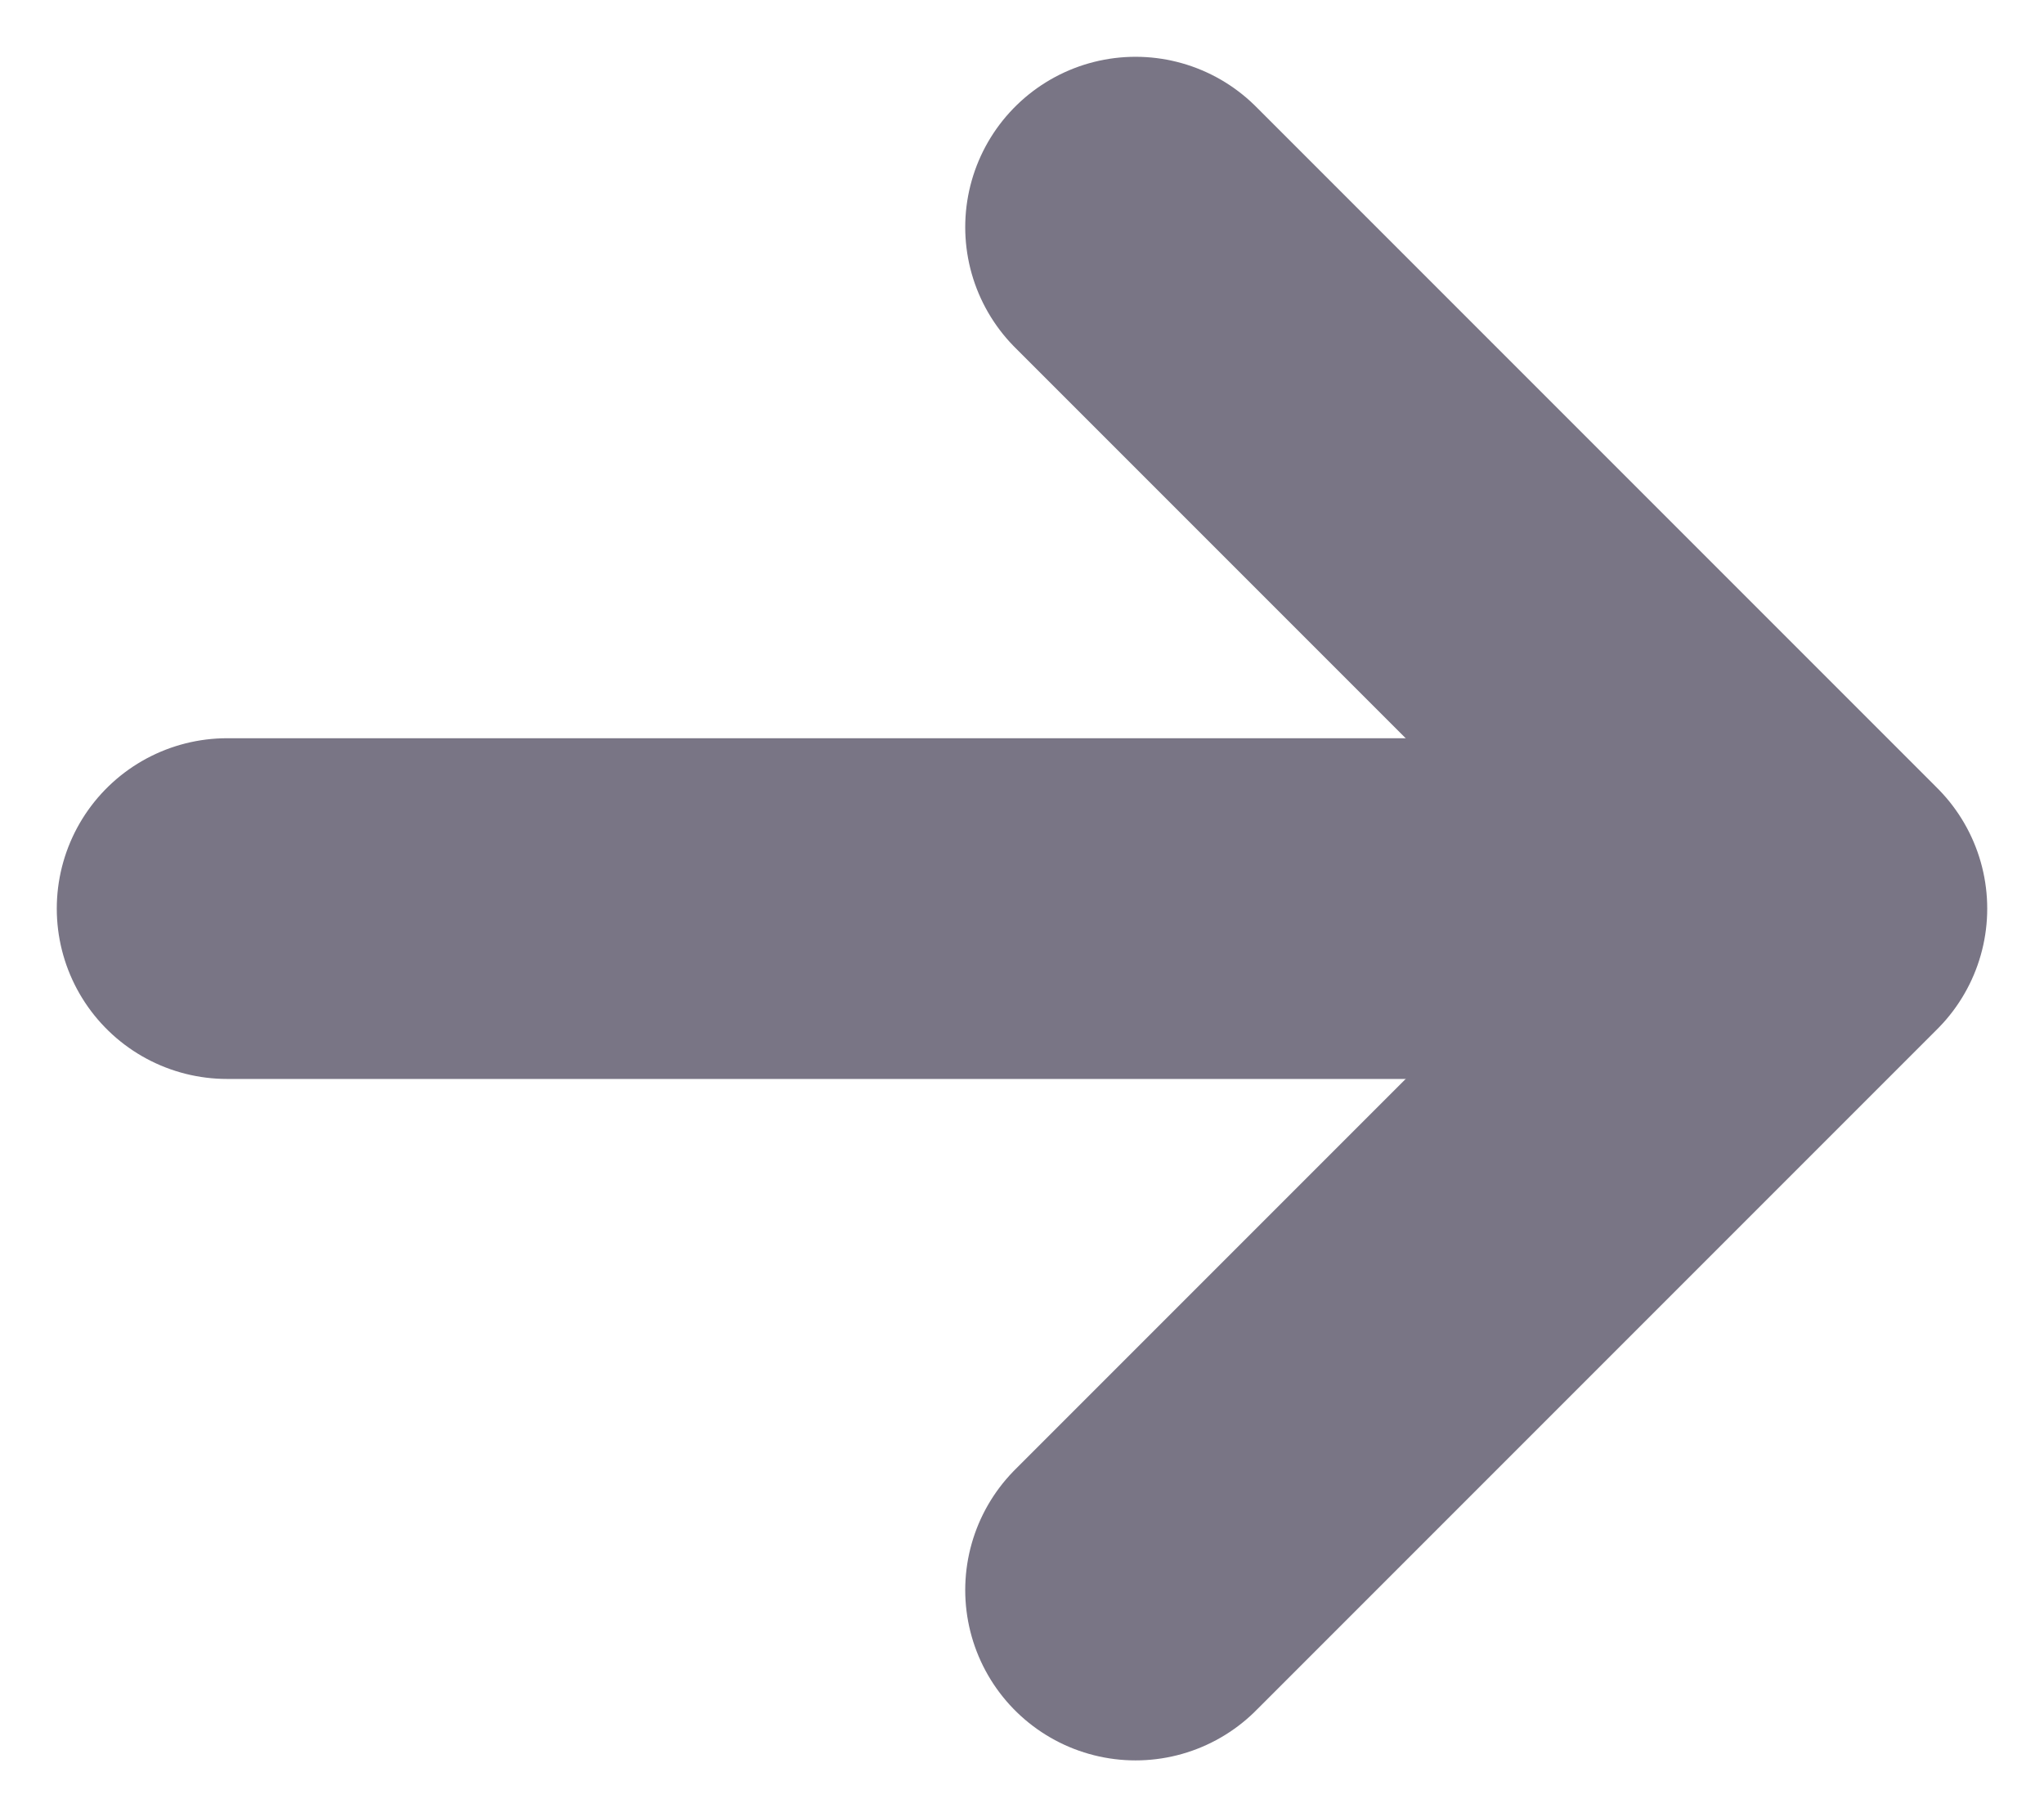
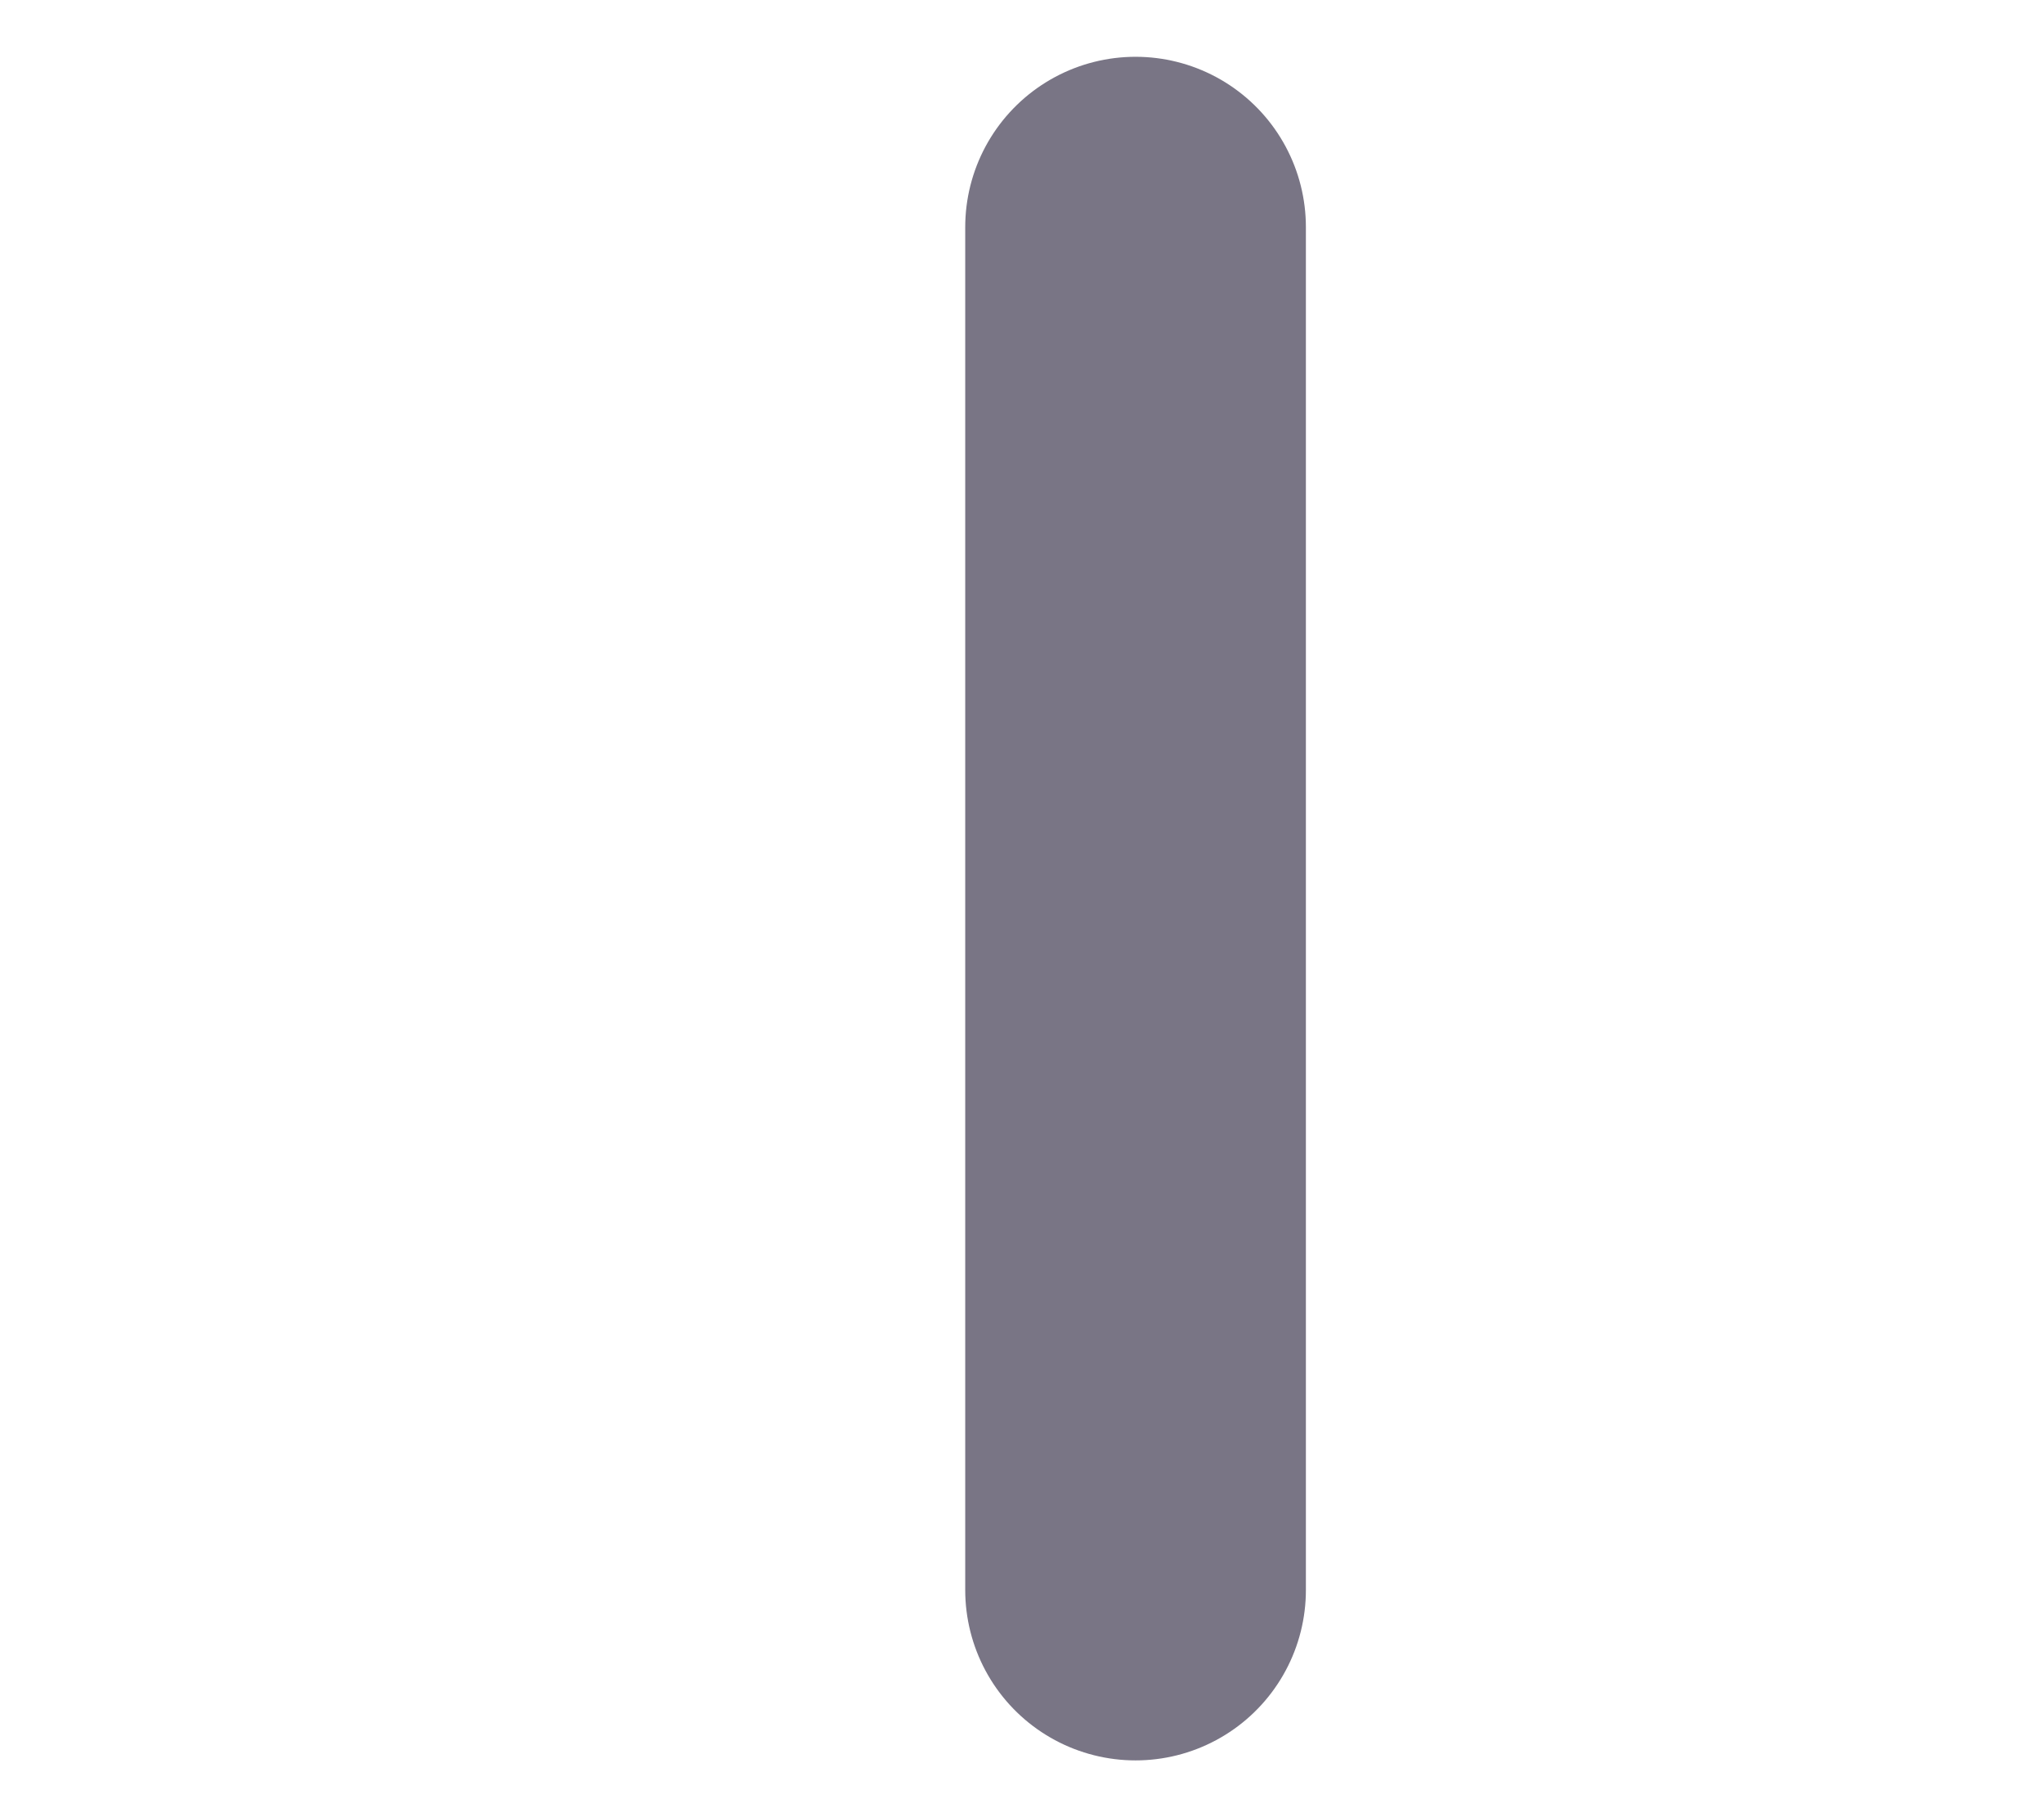
<svg xmlns="http://www.w3.org/2000/svg" width="9" height="8" viewBox="0 0 9 8" fill="none">
-   <path d="M1 4H7" stroke="#797585" stroke-width="1.5" stroke-linecap="round" stroke-linejoin="round" />
-   <path d="M5 7L8 4L5 1" stroke="#797585" stroke-width="1.5" stroke-linecap="round" stroke-linejoin="round" />
+   <path d="M5 7L5 1" stroke="#797585" stroke-width="1.5" stroke-linecap="round" stroke-linejoin="round" />
</svg>